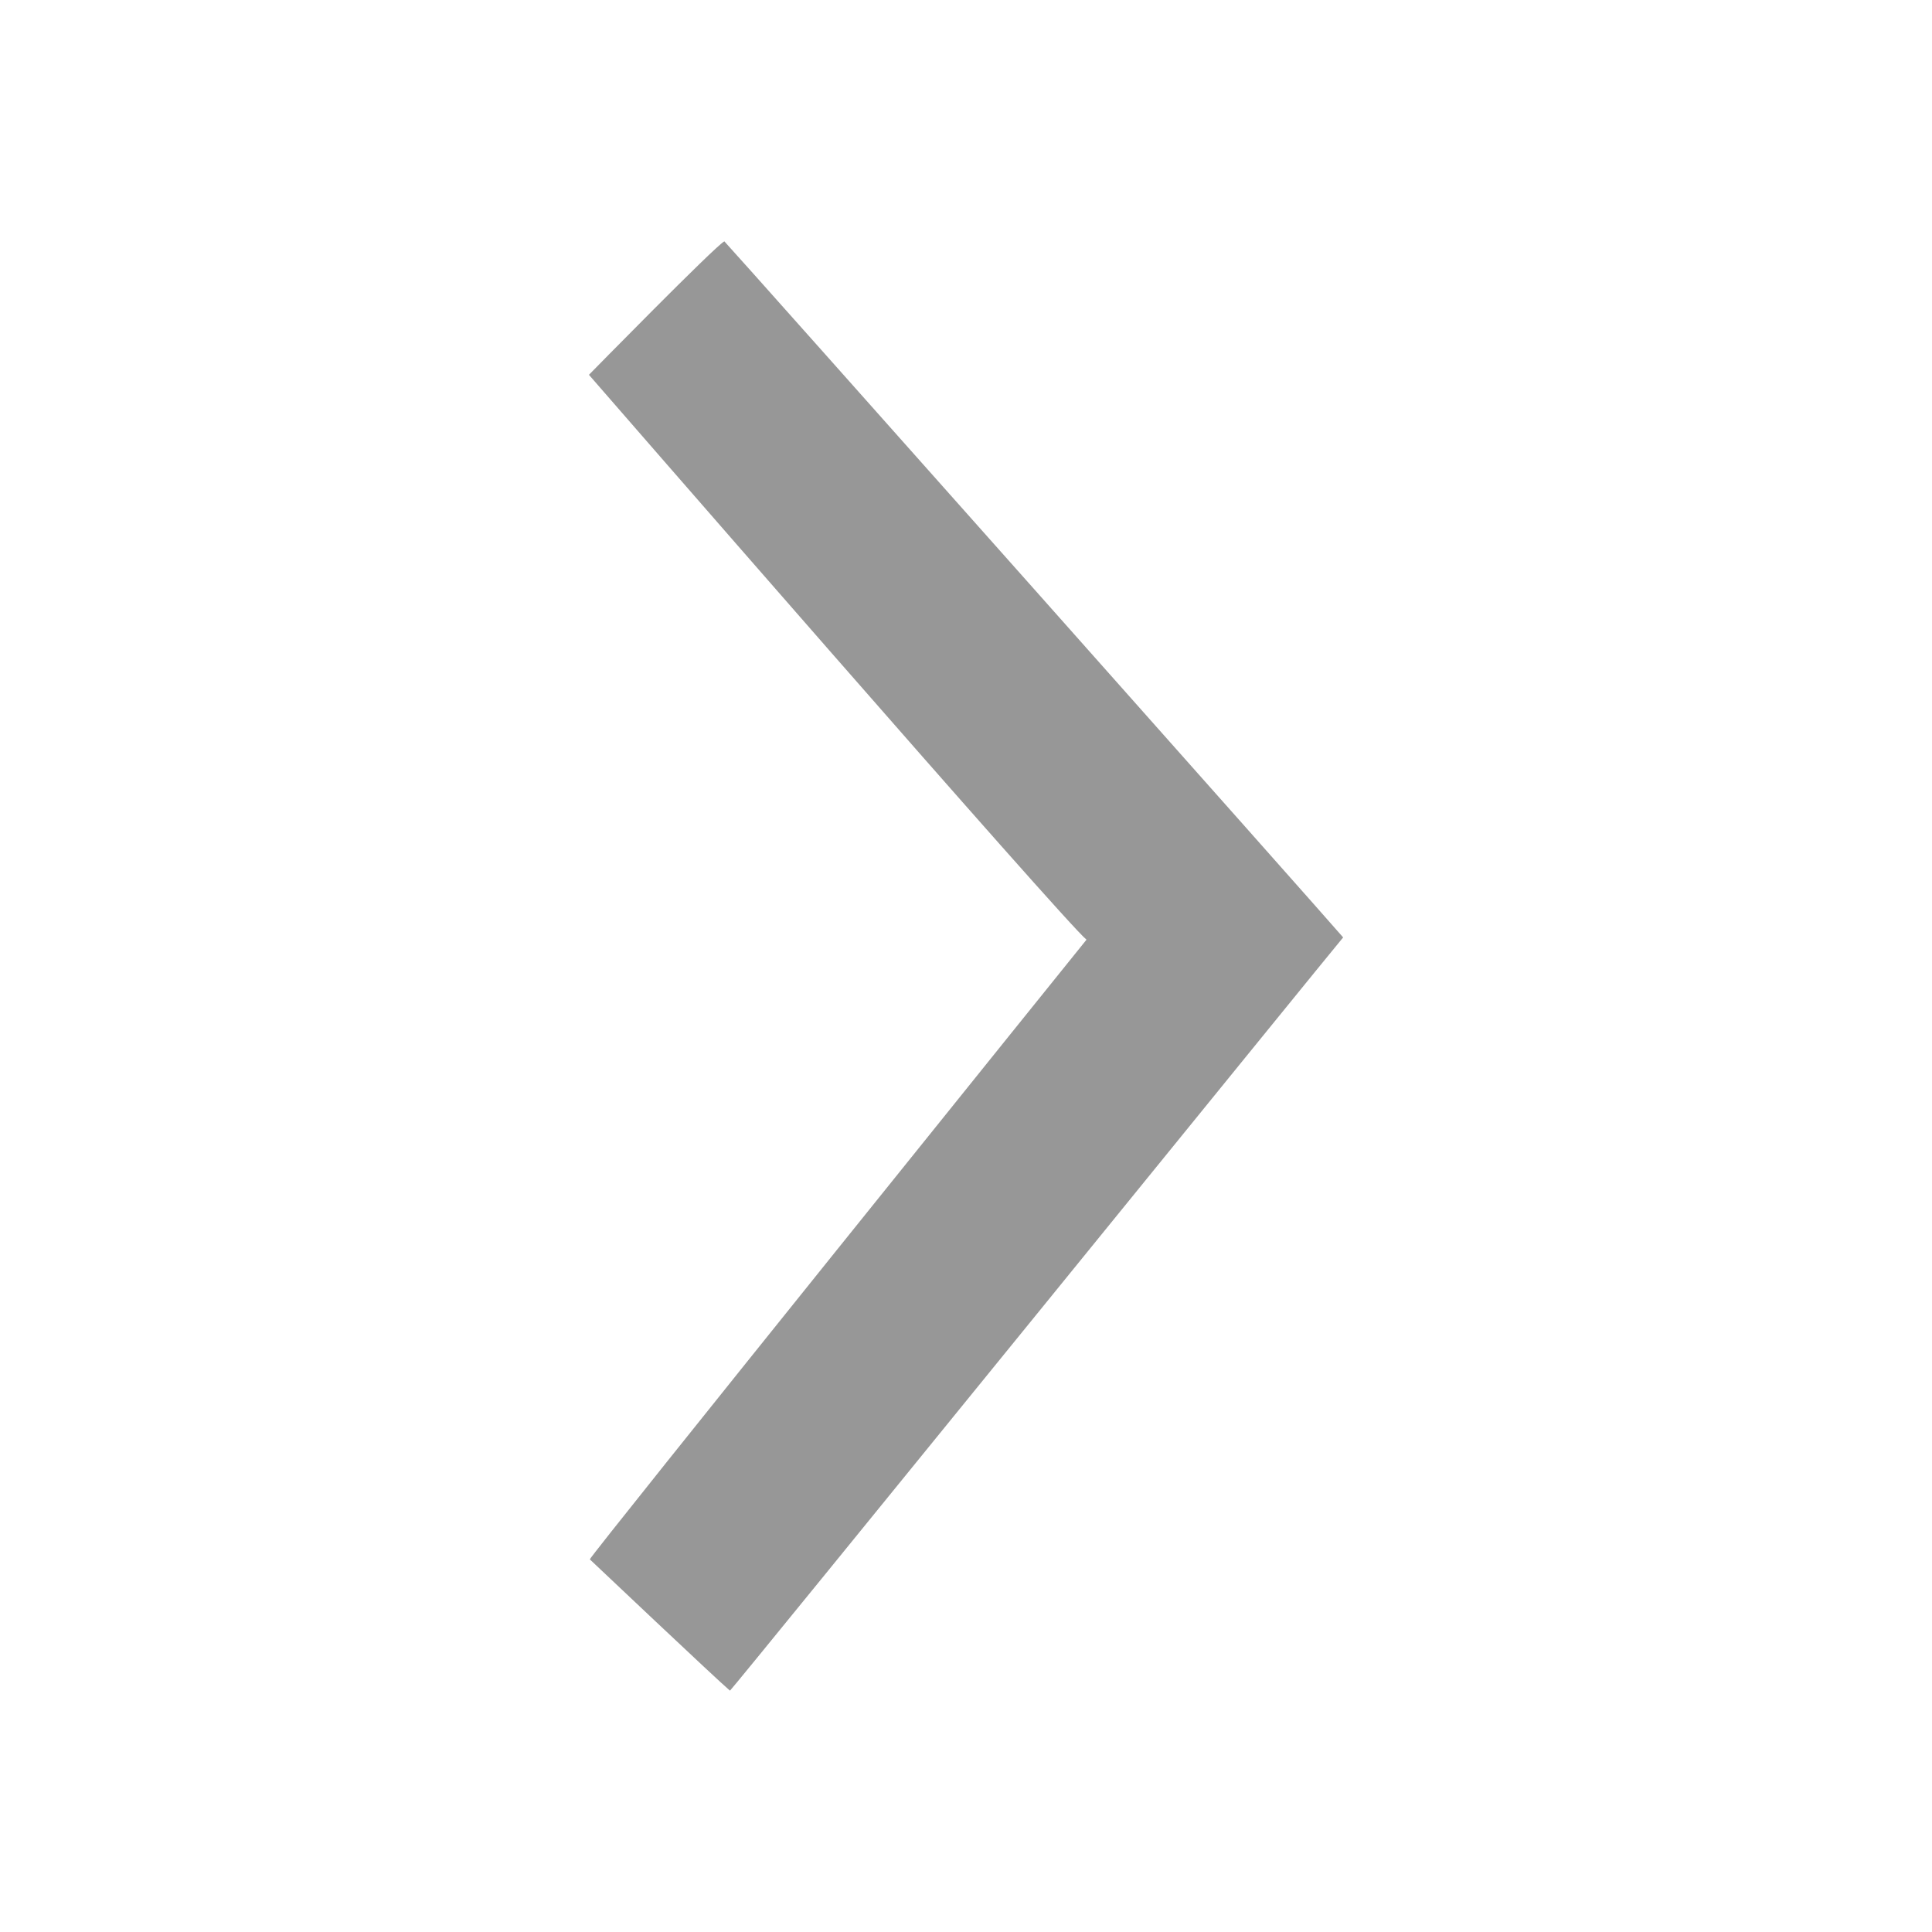
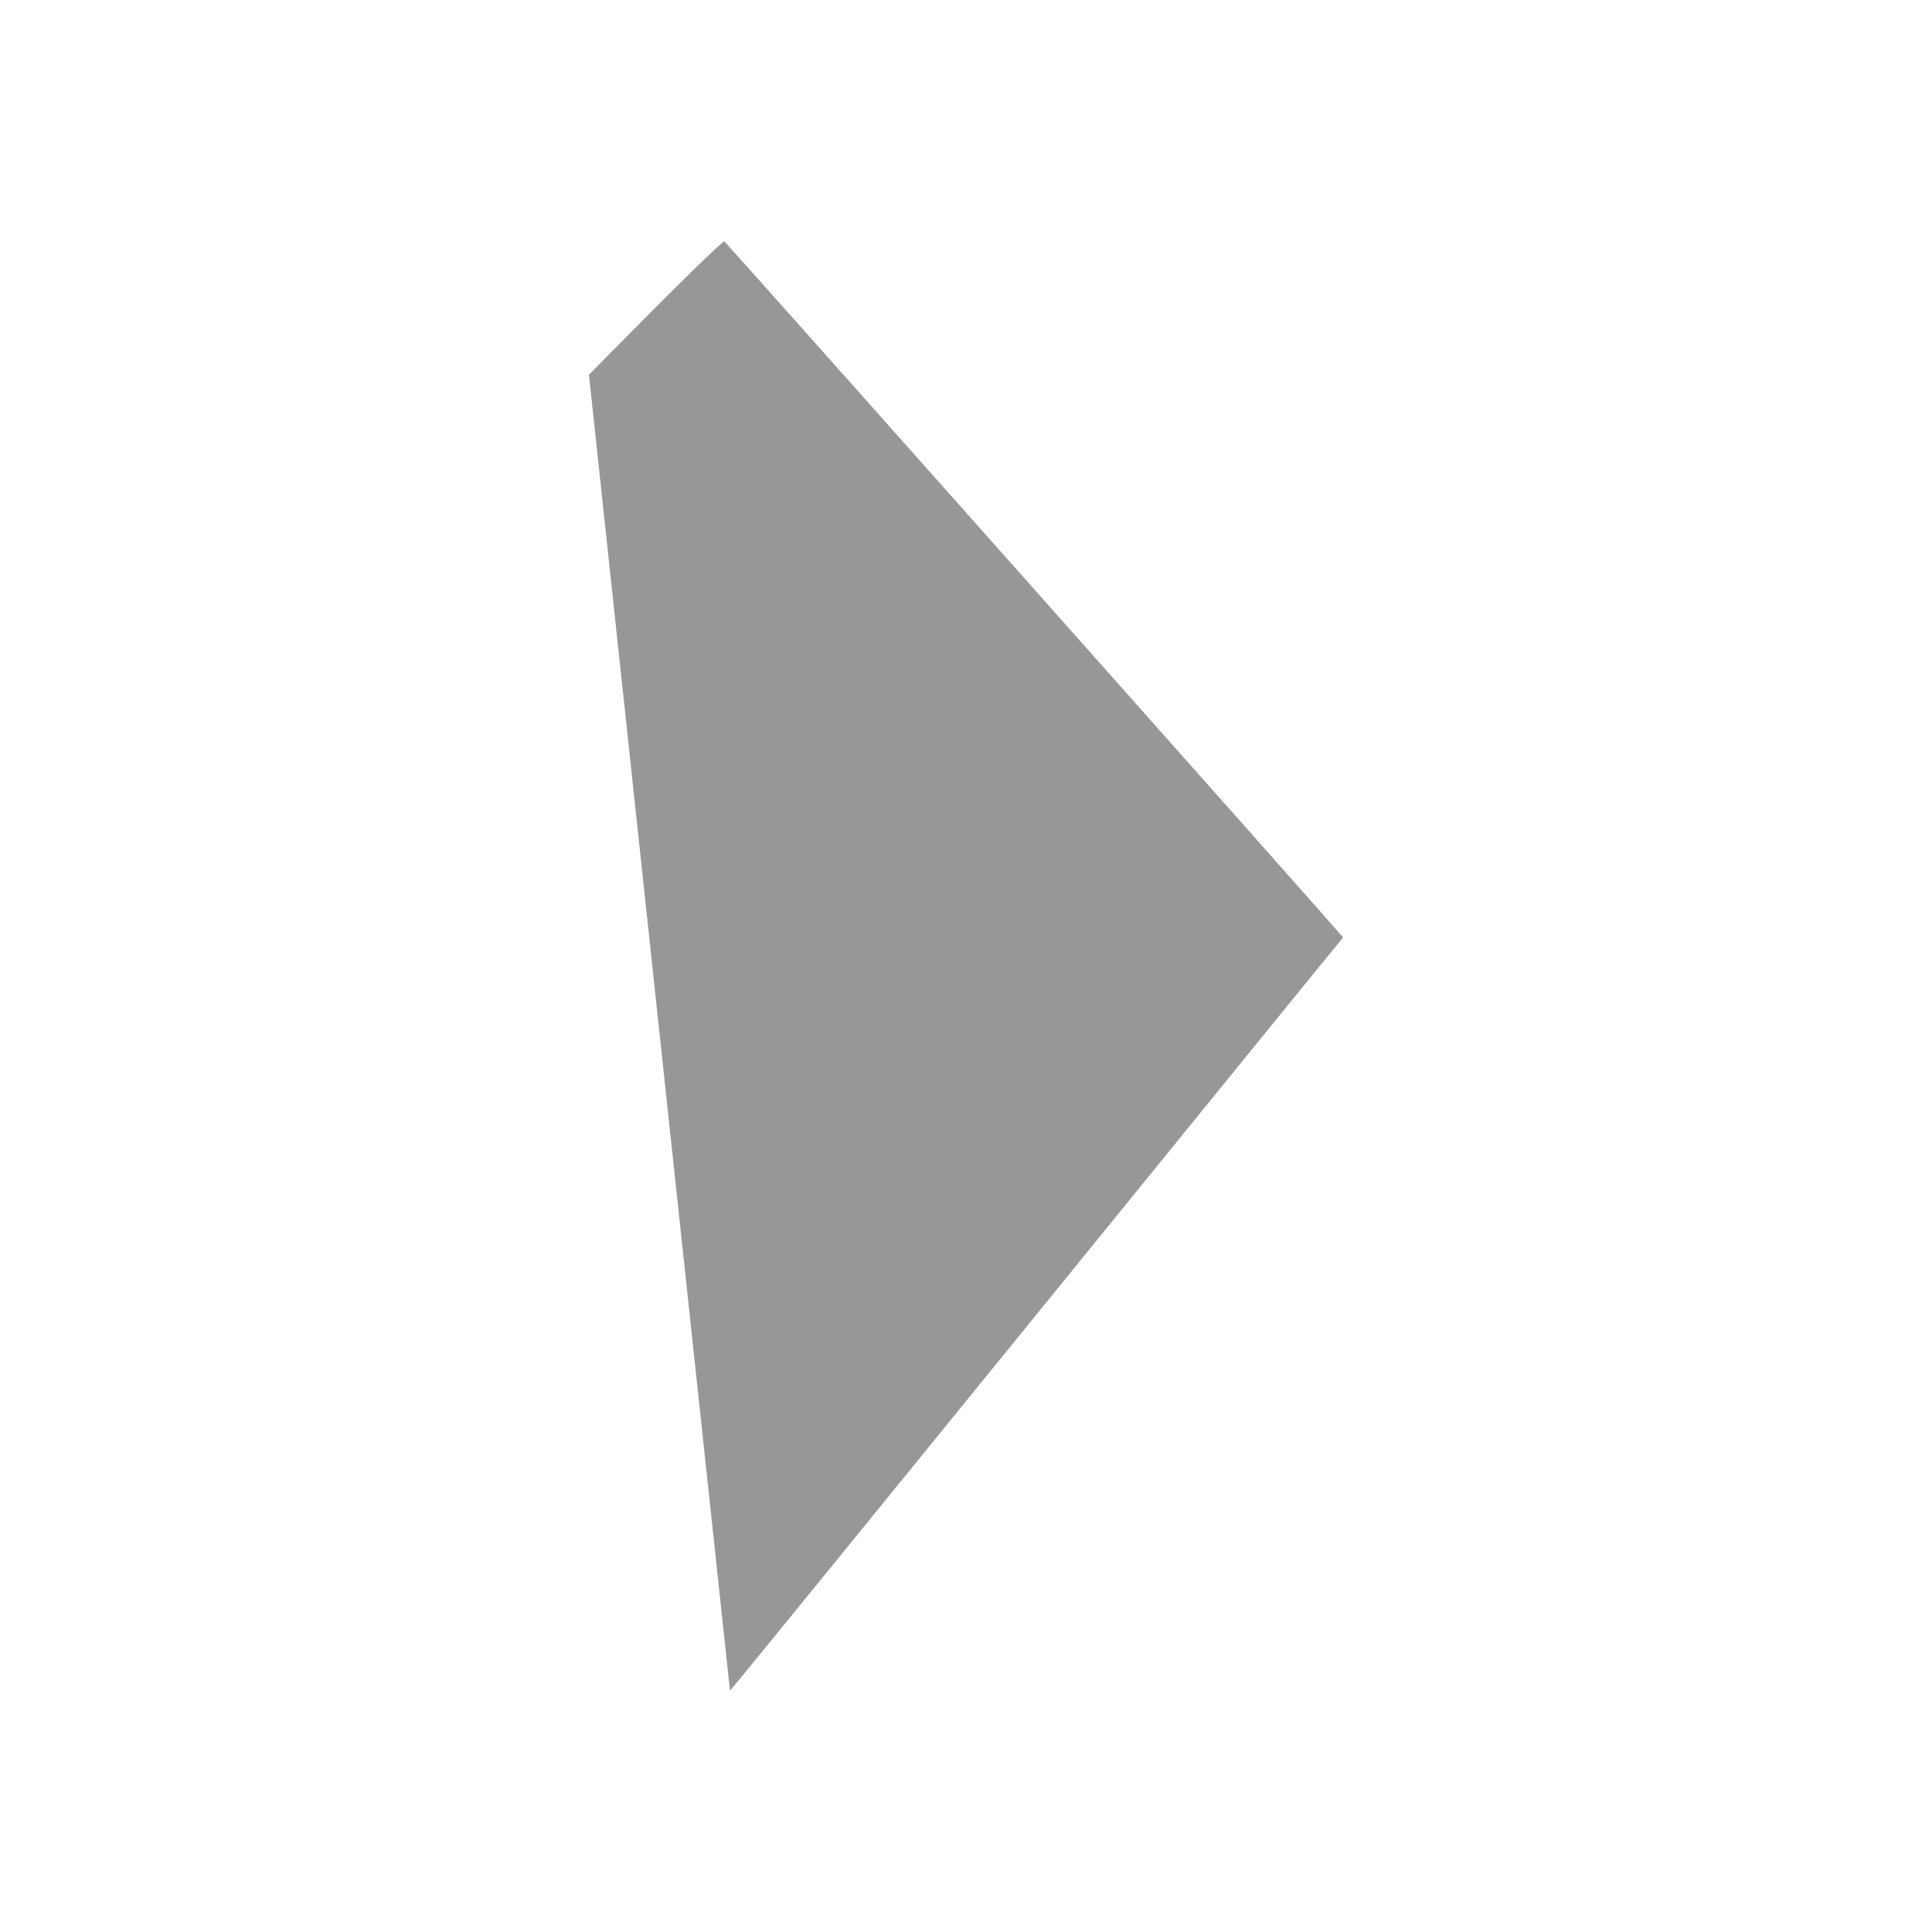
<svg xmlns="http://www.w3.org/2000/svg" xmlns:ns1="http://www.inkscape.org/namespaces/inkscape" xmlns:ns2="http://sodipodi.sourceforge.net/DTD/sodipodi-0.dtd" height="24" viewBox="0 0 24 24" width="24" id="svg2" version="1.1" ns1:version="0.92.0 r15299" ns2:docname="mehr.svg" style="fill:#000000">
  <defs id="defs10" />
  <ns2:namedview pagecolor="#ffffff" bordercolor="#666666" borderopacity="1" objecttolerance="10" gridtolerance="10" guidetolerance="10" ns1:pageopacity="0" ns1:pageshadow="2" ns1:window-width="1366" ns1:window-height="715" id="namedview8" showgrid="false" ns1:zoom="11.313709" ns1:cx="-2.3960801" ns1:cy="5.7649468" ns1:window-x="-8" ns1:window-y="-8" ns1:window-maximized="1" ns1:current-layer="svg2" borderlayer="true" ns1:showpageshadow="false" />
-   <path d="M 0,-1.6 H 24 V 22.4 H 0 Z" id="path4" ns1:connector-curvature="0" style="fill:none" />
-   <path d="m 7.316,4.656 c 0,0 1.57,-1.602 1.682,-1.658 0.105,0.106 7.599,8.537 7.687,8.647 -0.072,0.079 -7.558,9.306 -7.617,9.357 C 8.928,20.886 7.327,19.371 7.327,19.371 7.305,19.358 13.497,11.673 13.497,11.673 13.251,11.484 7.316,4.656 7.316,4.656 Z" id="Auswahl" ns1:connector-curvature="0" style="fill:#000000;fill-opacity:0.408;stroke:none;stroke-width:0.188;stroke-miterlimit:4;stroke-dasharray:none" ns2:nodetypes="ccccccc" />
+   <path d="m 7.316,4.656 c 0,0 1.57,-1.602 1.682,-1.658 0.105,0.106 7.599,8.537 7.687,8.647 -0.072,0.079 -7.558,9.306 -7.617,9.357 Z" id="Auswahl" ns1:connector-curvature="0" style="fill:#000000;fill-opacity:0.408;stroke:none;stroke-width:0.188;stroke-miterlimit:4;stroke-dasharray:none" ns2:nodetypes="ccccccc" />
</svg>